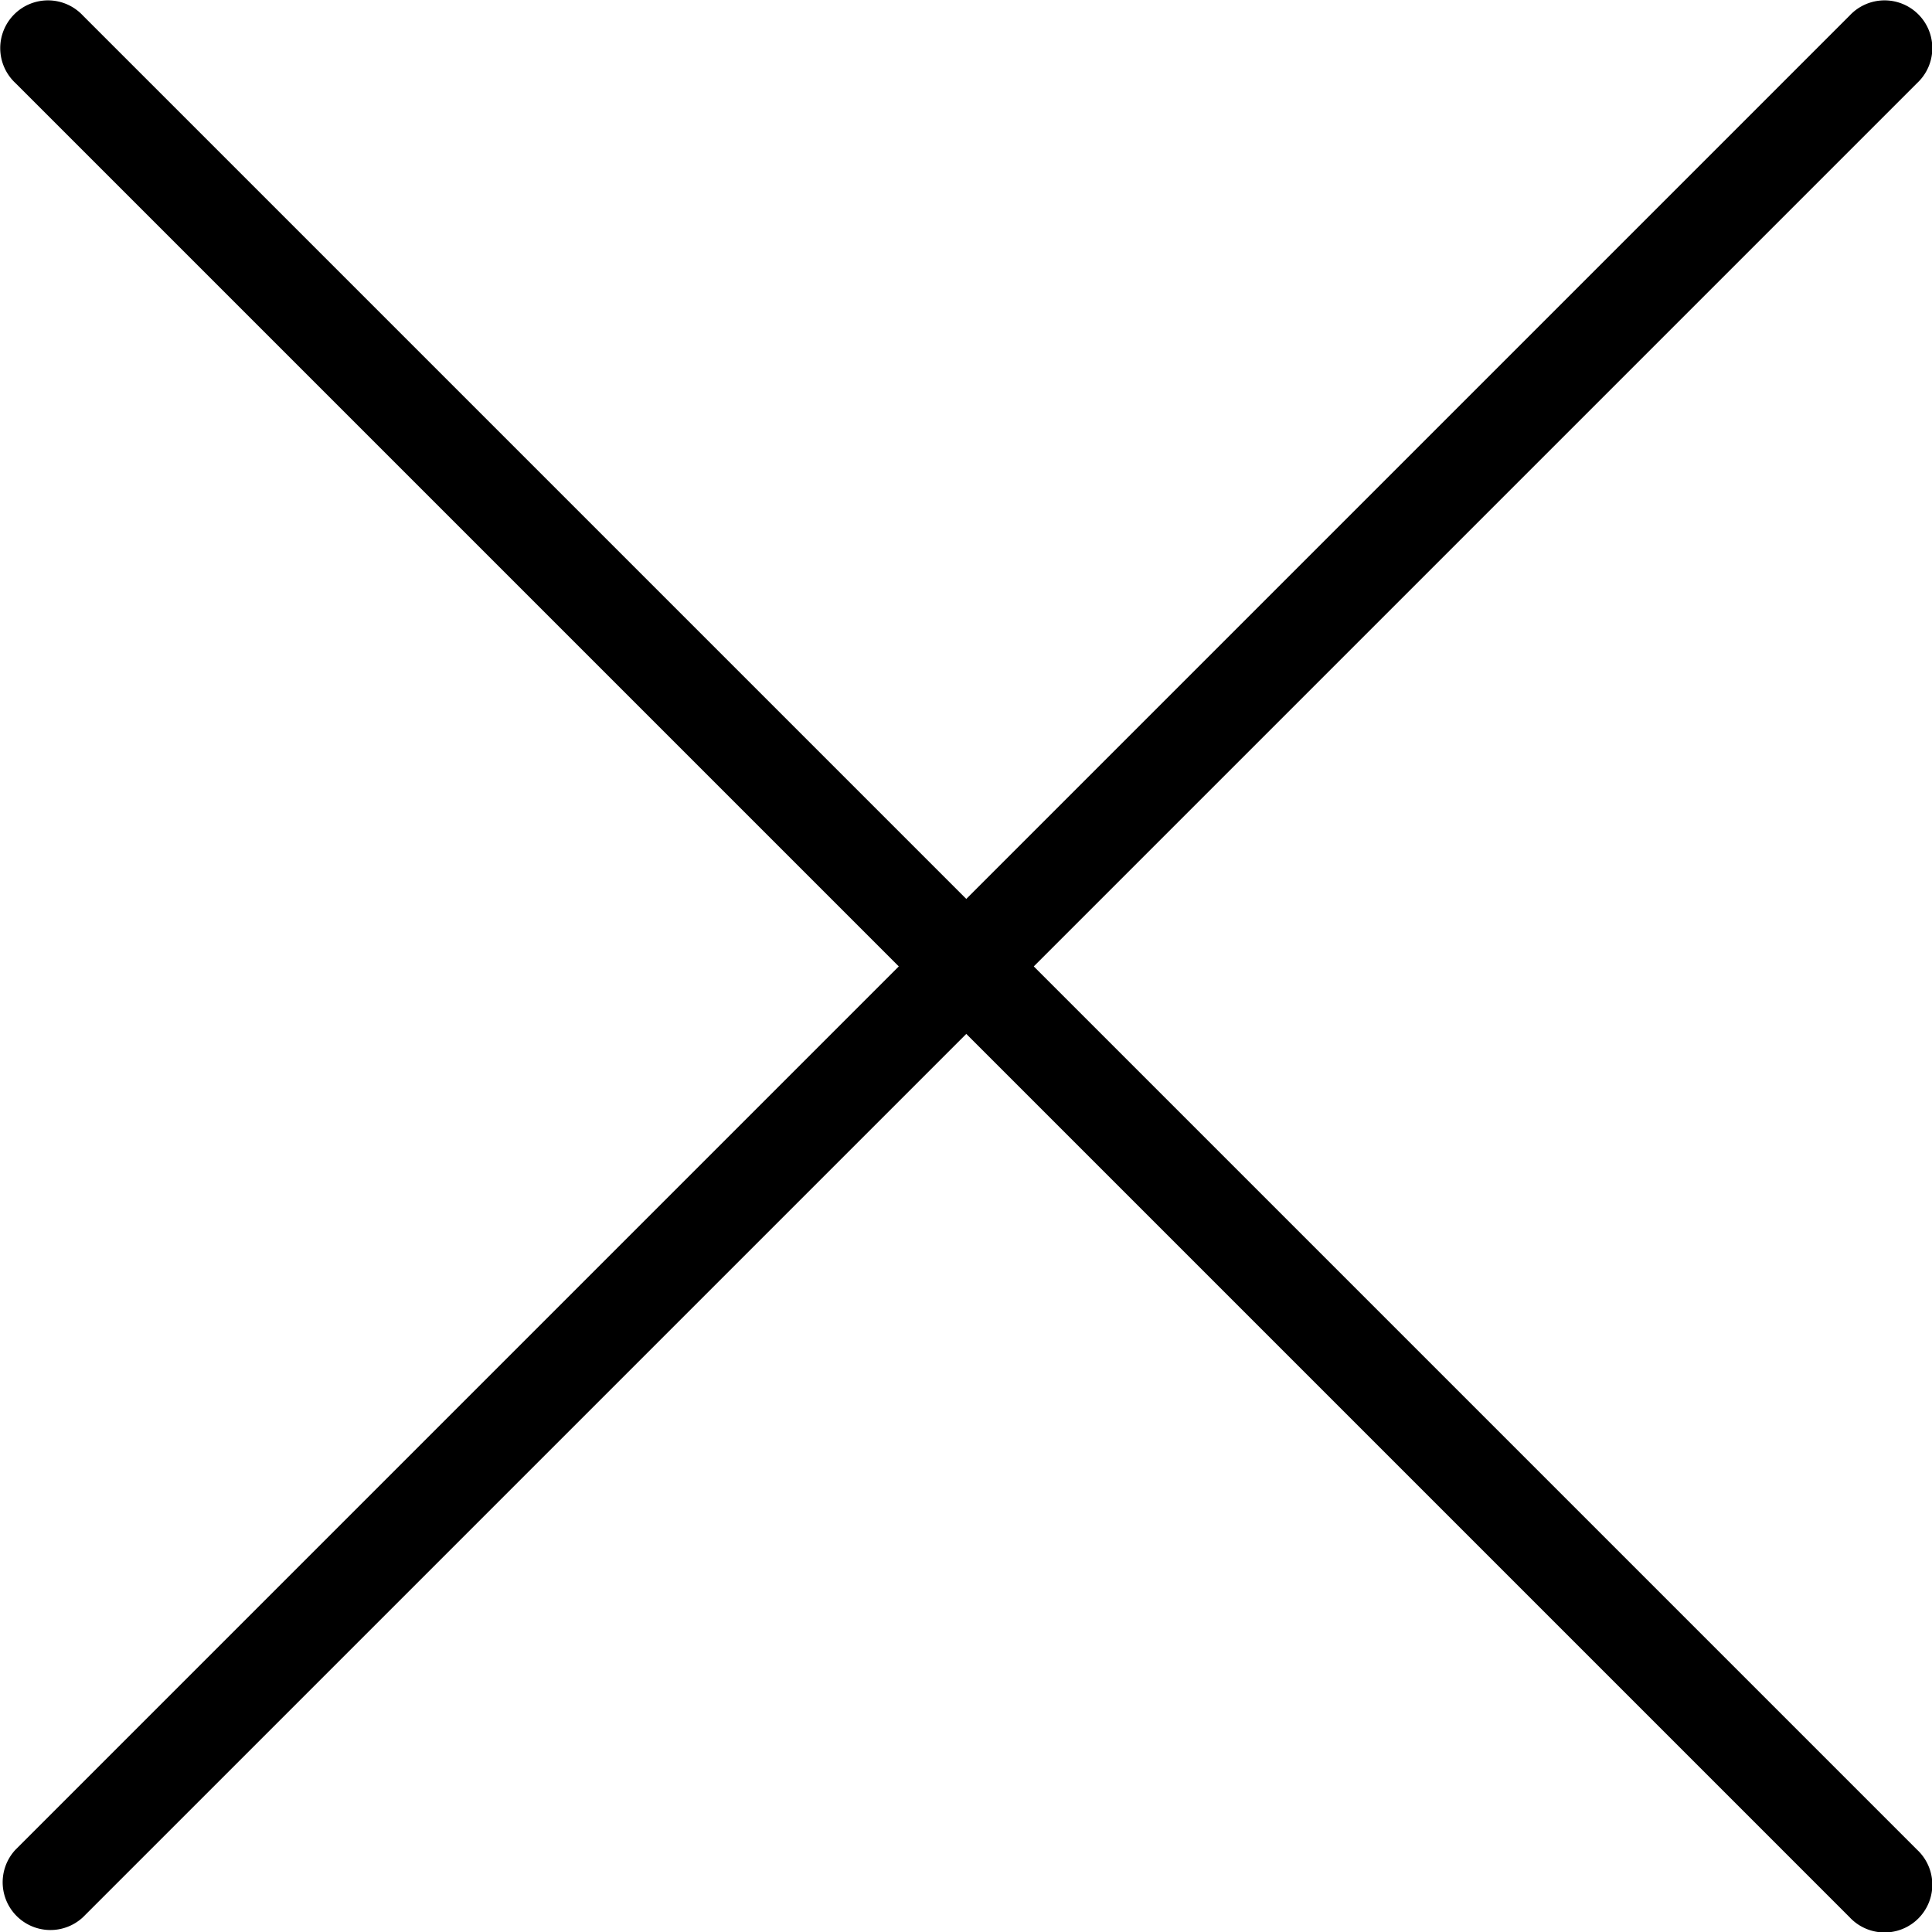
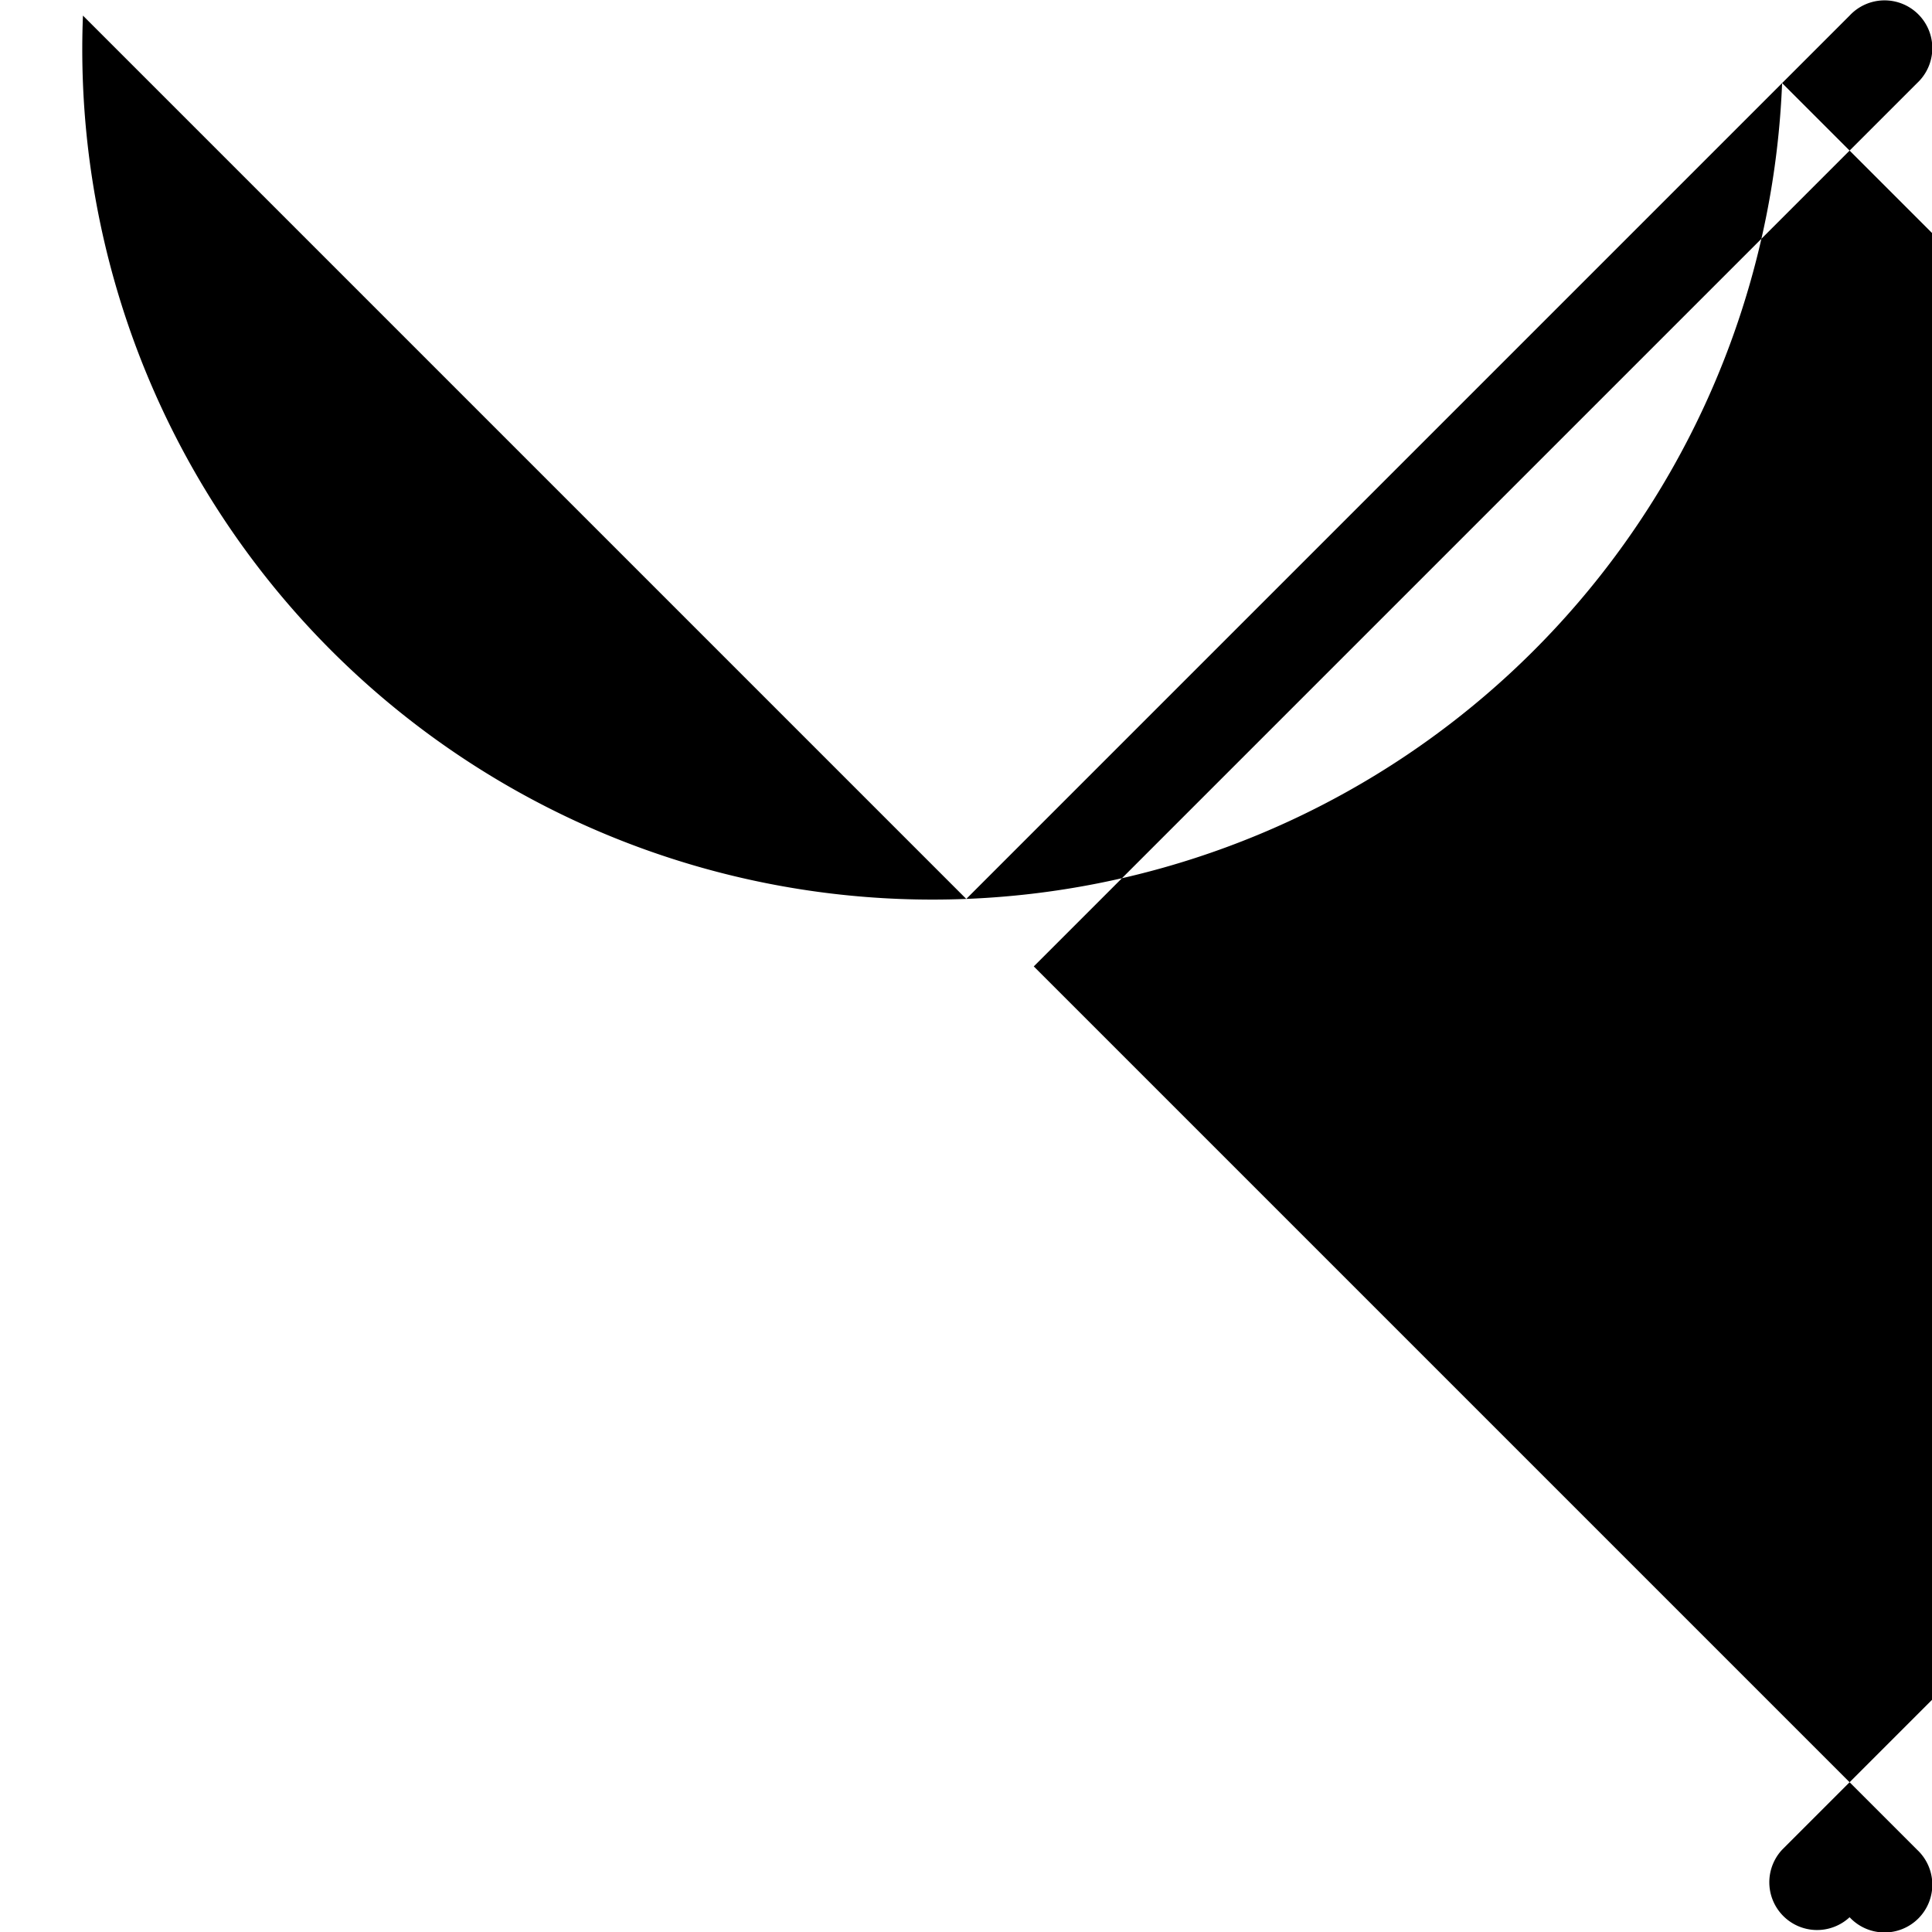
<svg xmlns="http://www.w3.org/2000/svg" width="13.998" height="14" viewBox="0 0 13.998 14">
-   <path d="M13.89 13.402a.346.346 0 1 1-.489.489l-6.4-6.4-6.4 6.4a.346.346 0 0 1-.489-.489l6.4-6.4-6.4-6.4A.346.346 0 1 1 .601.113l6.4 6.4 6.4-6.4a.346.346 0 1 1 .489.489l-6.4 6.4Z" />
+   <path d="M13.89 13.402a.346.346 0 1 1-.489.489a.346.346 0 0 1-.489-.489l6.4-6.4-6.4-6.4A.346.346 0 1 1 .601.113l6.4 6.4 6.4-6.4a.346.346 0 1 1 .489.489l-6.4 6.4Z" />
</svg>